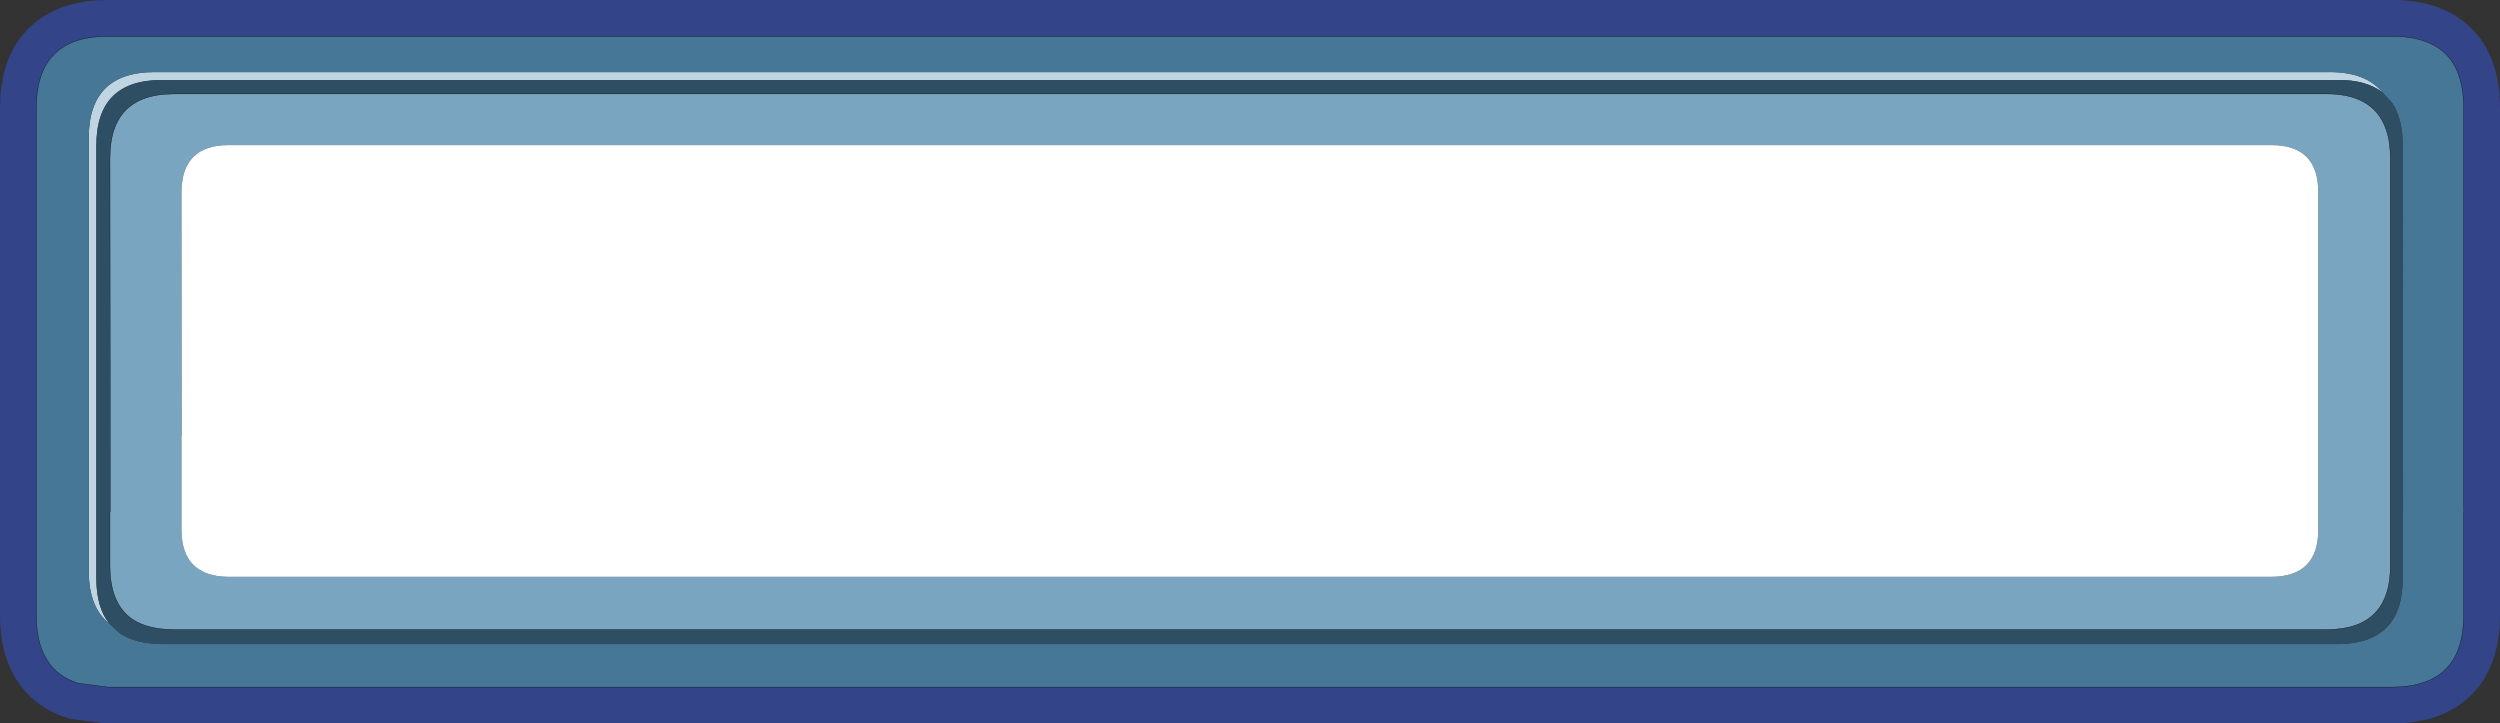
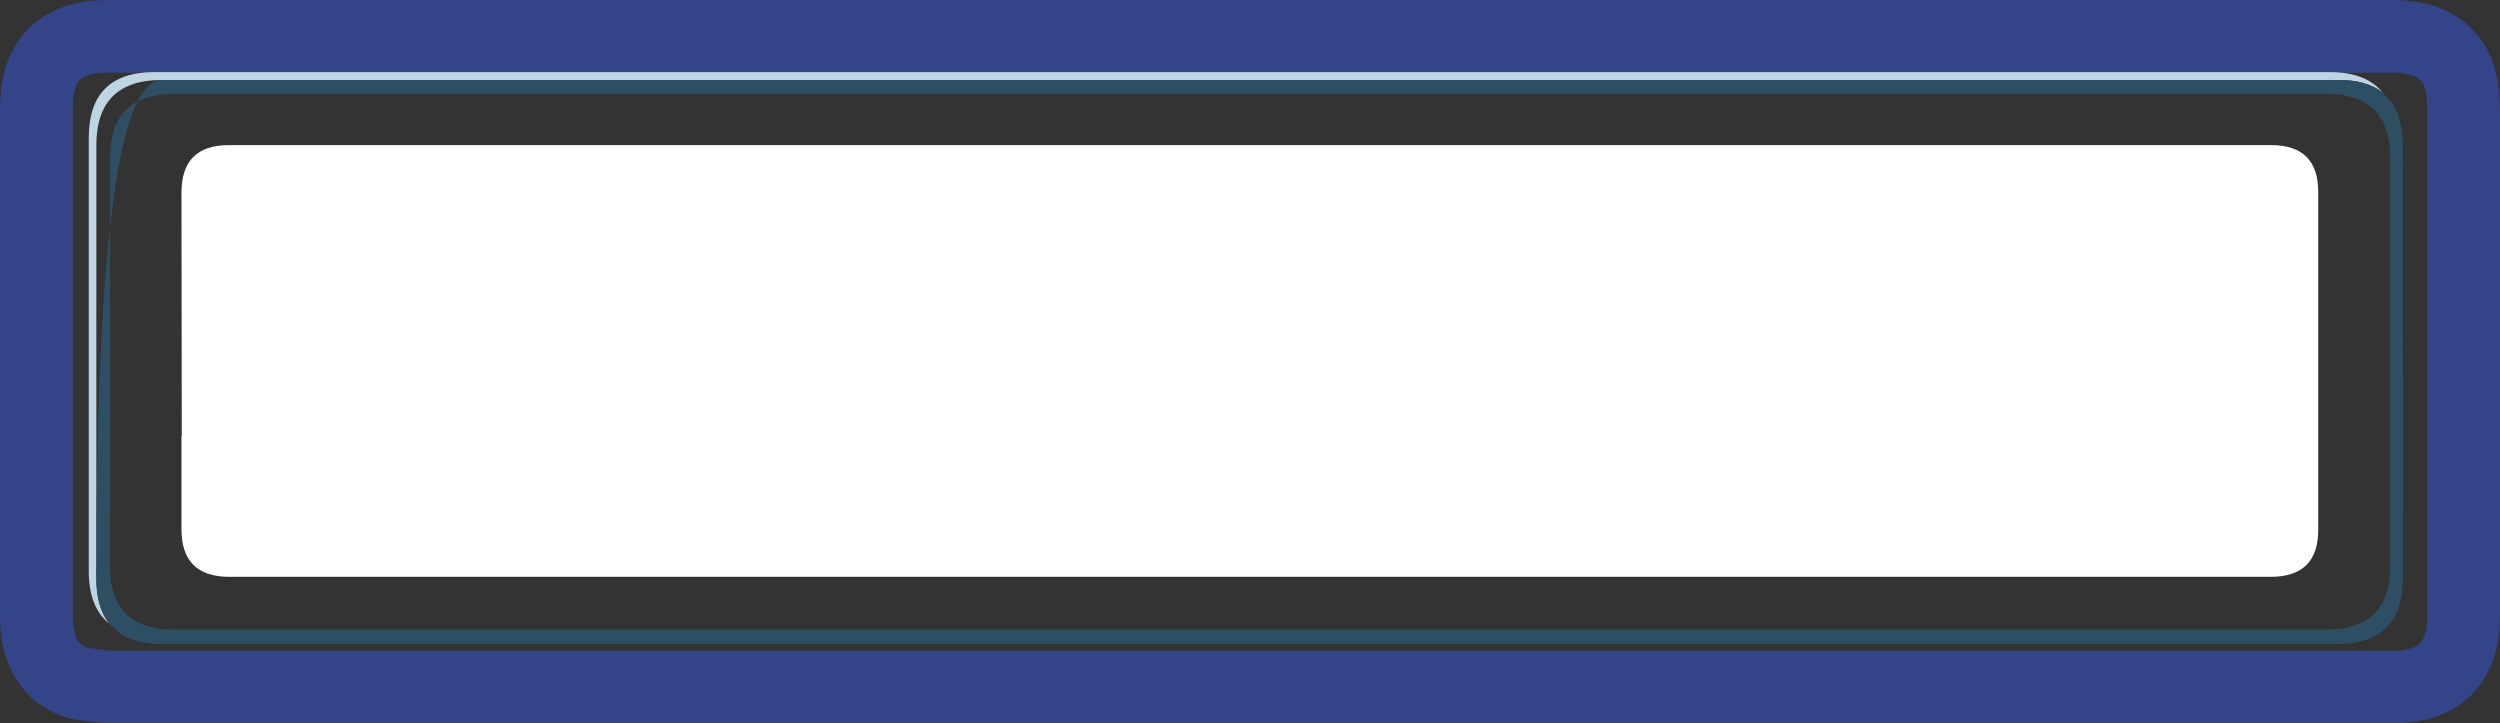
<svg xmlns="http://www.w3.org/2000/svg" height="119.4px" width="412.6px">
  <rect width="100%" height="100%" fill="#333333" stroke="none" />
  <g transform="matrix(1.0, 0.0, 0.0, 1.0, 206.3, 59.7)">
    <path d="M188.55 -53.7 L-188.5 -53.7 Q-200.3 -53.7 -200.3 -41.9 L-200.3 41.85 Q-200.3 50.85 -193.45 53.05 L-188.5 53.7 48.3 53.7 56.75 53.7 188.55 53.7 Q200.3 53.65 200.3 41.85 L200.3 -41.9 Q200.3 -46.4 198.6 -49.2 195.8 -53.7 188.55 -53.7 Z" fill="none" stroke="#334488" stroke-linecap="round" stroke-linejoin="round" stroke-width="12.0" />
    <path d="M186.9 -44.45 Q184.2 -46.55 179.5 -46.5 L-179.6 -46.5 Q-190.4 -46.5 -190.4 -35.7 L-190.4 35.8 Q-190.4 40.55 -188.25 43.25 -191.65 40.55 -191.65 34.55 L-191.65 -36.95 Q-191.65 -47.8 -180.8 -47.8 L178.2 -47.8 Q184.2 -47.8 186.9 -44.45" fill="#bfd5e1" fill-rule="evenodd" stroke="none" />
-     <path d="M200.3 24.75 L200.3 41.85 Q200.3 53.65 188.55 53.7 L-188.5 53.7 -193.45 53.05 Q-200.3 50.85 -200.3 41.85 L-200.3 -41.9 Q-200.3 -53.7 -188.5 -53.7 L188.55 -53.7 Q195.8 -53.7 198.6 -49.2 200.3 -46.4 200.3 -41.9 L200.3 23.55 200.3 24.75 200.3 23.55 200.35 24.75 200.3 24.75 M186.9 -44.45 Q184.2 -47.8 178.2 -47.8 L-180.8 -47.8 Q-191.65 -47.8 -191.65 -36.95 L-191.65 34.55 Q-191.65 40.55 -188.25 43.25 L-186.55 44.8 Q-183.95 46.55 -179.6 46.6 L179.5 46.6 Q190.25 46.55 190.25 35.8 L190.25 24.75 190.3 24.75 190.25 -35.7 Q190.25 -40.1 188.5 -42.7 L186.9 -44.45" fill="#467797" fill-rule="evenodd" stroke="none" />
-     <path d="M-188.25 43.25 Q-190.4 40.55 -190.4 35.8 L-190.4 -35.7 Q-190.4 -46.5 -179.6 -46.5 L179.5 -46.5 Q184.2 -46.55 186.9 -44.45 L188.5 -42.7 Q190.25 -40.1 190.25 -35.7 L190.3 24.75 190.25 24.75 190.25 35.8 Q190.25 46.55 179.5 46.6 L-179.6 46.6 Q-183.95 46.55 -186.55 44.8 L-188.25 43.25 M188.2 24.75 L188.2 -33.6 Q188.2 -37.9 186.45 -40.45 183.9 -44.2 177.7 -44.2 L-177.6 -44.2 Q-188.15 -44.2 -188.15 -33.6 L-188.1 24.75 -188.15 24.75 -188.15 33.7 Q-188.15 39.95 -184.45 42.5 -181.9 44.2 -177.6 44.2 L177.7 44.2 Q188.2 44.2 188.2 33.7 L188.2 24.75" fill="#2e4f63" fill-rule="evenodd" stroke="none" />
-     <path d="M-188.1 24.75 L-188.15 -33.6 Q-188.15 -44.2 -177.6 -44.2 L177.7 -44.2 Q183.9 -44.2 186.45 -40.45 188.2 -37.9 188.2 -33.6 L188.2 24.75 188.2 33.7 Q188.2 44.2 177.7 44.2 L-177.6 44.2 Q-181.9 44.2 -184.45 42.5 -188.15 39.95 -188.15 33.7 L-188.15 24.75 -188.1 24.75 M168.55 -35.75 L-168.55 -35.75 Q-176.35 -35.75 -176.35 -27.9 L-176.3 12.25 -176.35 12.25 -176.35 27.65 Q-176.35 35.45 -168.55 35.5 L168.55 35.5 Q176.35 35.45 176.3 27.65 L176.3 -27.9 Q176.35 -35.75 168.55 -35.75" fill="#79a5c1" fill-rule="evenodd" stroke="none" />
+     <path d="M-188.25 43.25 Q-190.4 40.55 -190.4 35.8 Q-190.4 -46.5 -179.6 -46.5 L179.5 -46.5 Q184.2 -46.55 186.9 -44.45 L188.5 -42.7 Q190.25 -40.1 190.25 -35.7 L190.3 24.75 190.25 24.75 190.25 35.8 Q190.25 46.55 179.5 46.6 L-179.6 46.6 Q-183.95 46.55 -186.55 44.8 L-188.25 43.25 M188.2 24.75 L188.2 -33.6 Q188.2 -37.9 186.45 -40.45 183.9 -44.2 177.7 -44.2 L-177.6 -44.2 Q-188.15 -44.2 -188.15 -33.6 L-188.1 24.75 -188.15 24.75 -188.15 33.7 Q-188.15 39.95 -184.45 42.5 -181.9 44.2 -177.6 44.2 L177.7 44.2 Q188.2 44.2 188.2 33.7 L188.2 24.75" fill="#2e4f63" fill-rule="evenodd" stroke="none" />
    <path d="M168.55 -35.75 Q176.35 -35.75 176.3 -27.9 L176.3 27.65 Q176.35 35.45 168.55 35.5 L-168.55 35.5 Q-176.35 35.45 -176.35 27.65 L-176.35 12.25 -176.3 12.25 -176.35 -27.9 Q-176.35 -35.75 -168.55 -35.75 L168.55 -35.75" fill="#ffffff" fill-rule="evenodd" stroke="none" />
-     <path d="M200.3 23.55 L200.3 -41.9 Q200.3 -46.4 198.6 -49.2 195.8 -53.7 188.55 -53.7 L-188.5 -53.7 Q-200.3 -53.7 -200.3 -41.9 L-200.3 41.85 Q-200.3 50.85 -193.45 53.05 L-188.5 53.7 188.55 53.7 Q200.3 53.65 200.3 41.85 L200.3 24.75 200.3 23.55 M188.2 24.75 L188.2 -33.6 Q188.2 -37.9 186.45 -40.45 183.9 -44.2 177.7 -44.2 L-177.6 -44.2 Q-188.15 -44.2 -188.15 -33.6 L-188.1 24.75 M-188.15 24.75 L-188.15 33.7 Q-188.15 39.95 -184.45 42.5 -181.9 44.2 -177.6 44.2 L177.7 44.2 Q188.2 44.2 188.2 33.7 L188.2 24.75" fill="none" stroke="#000000" stroke-linecap="round" stroke-linejoin="round" stroke-width="0.05" />
  </g>
</svg>